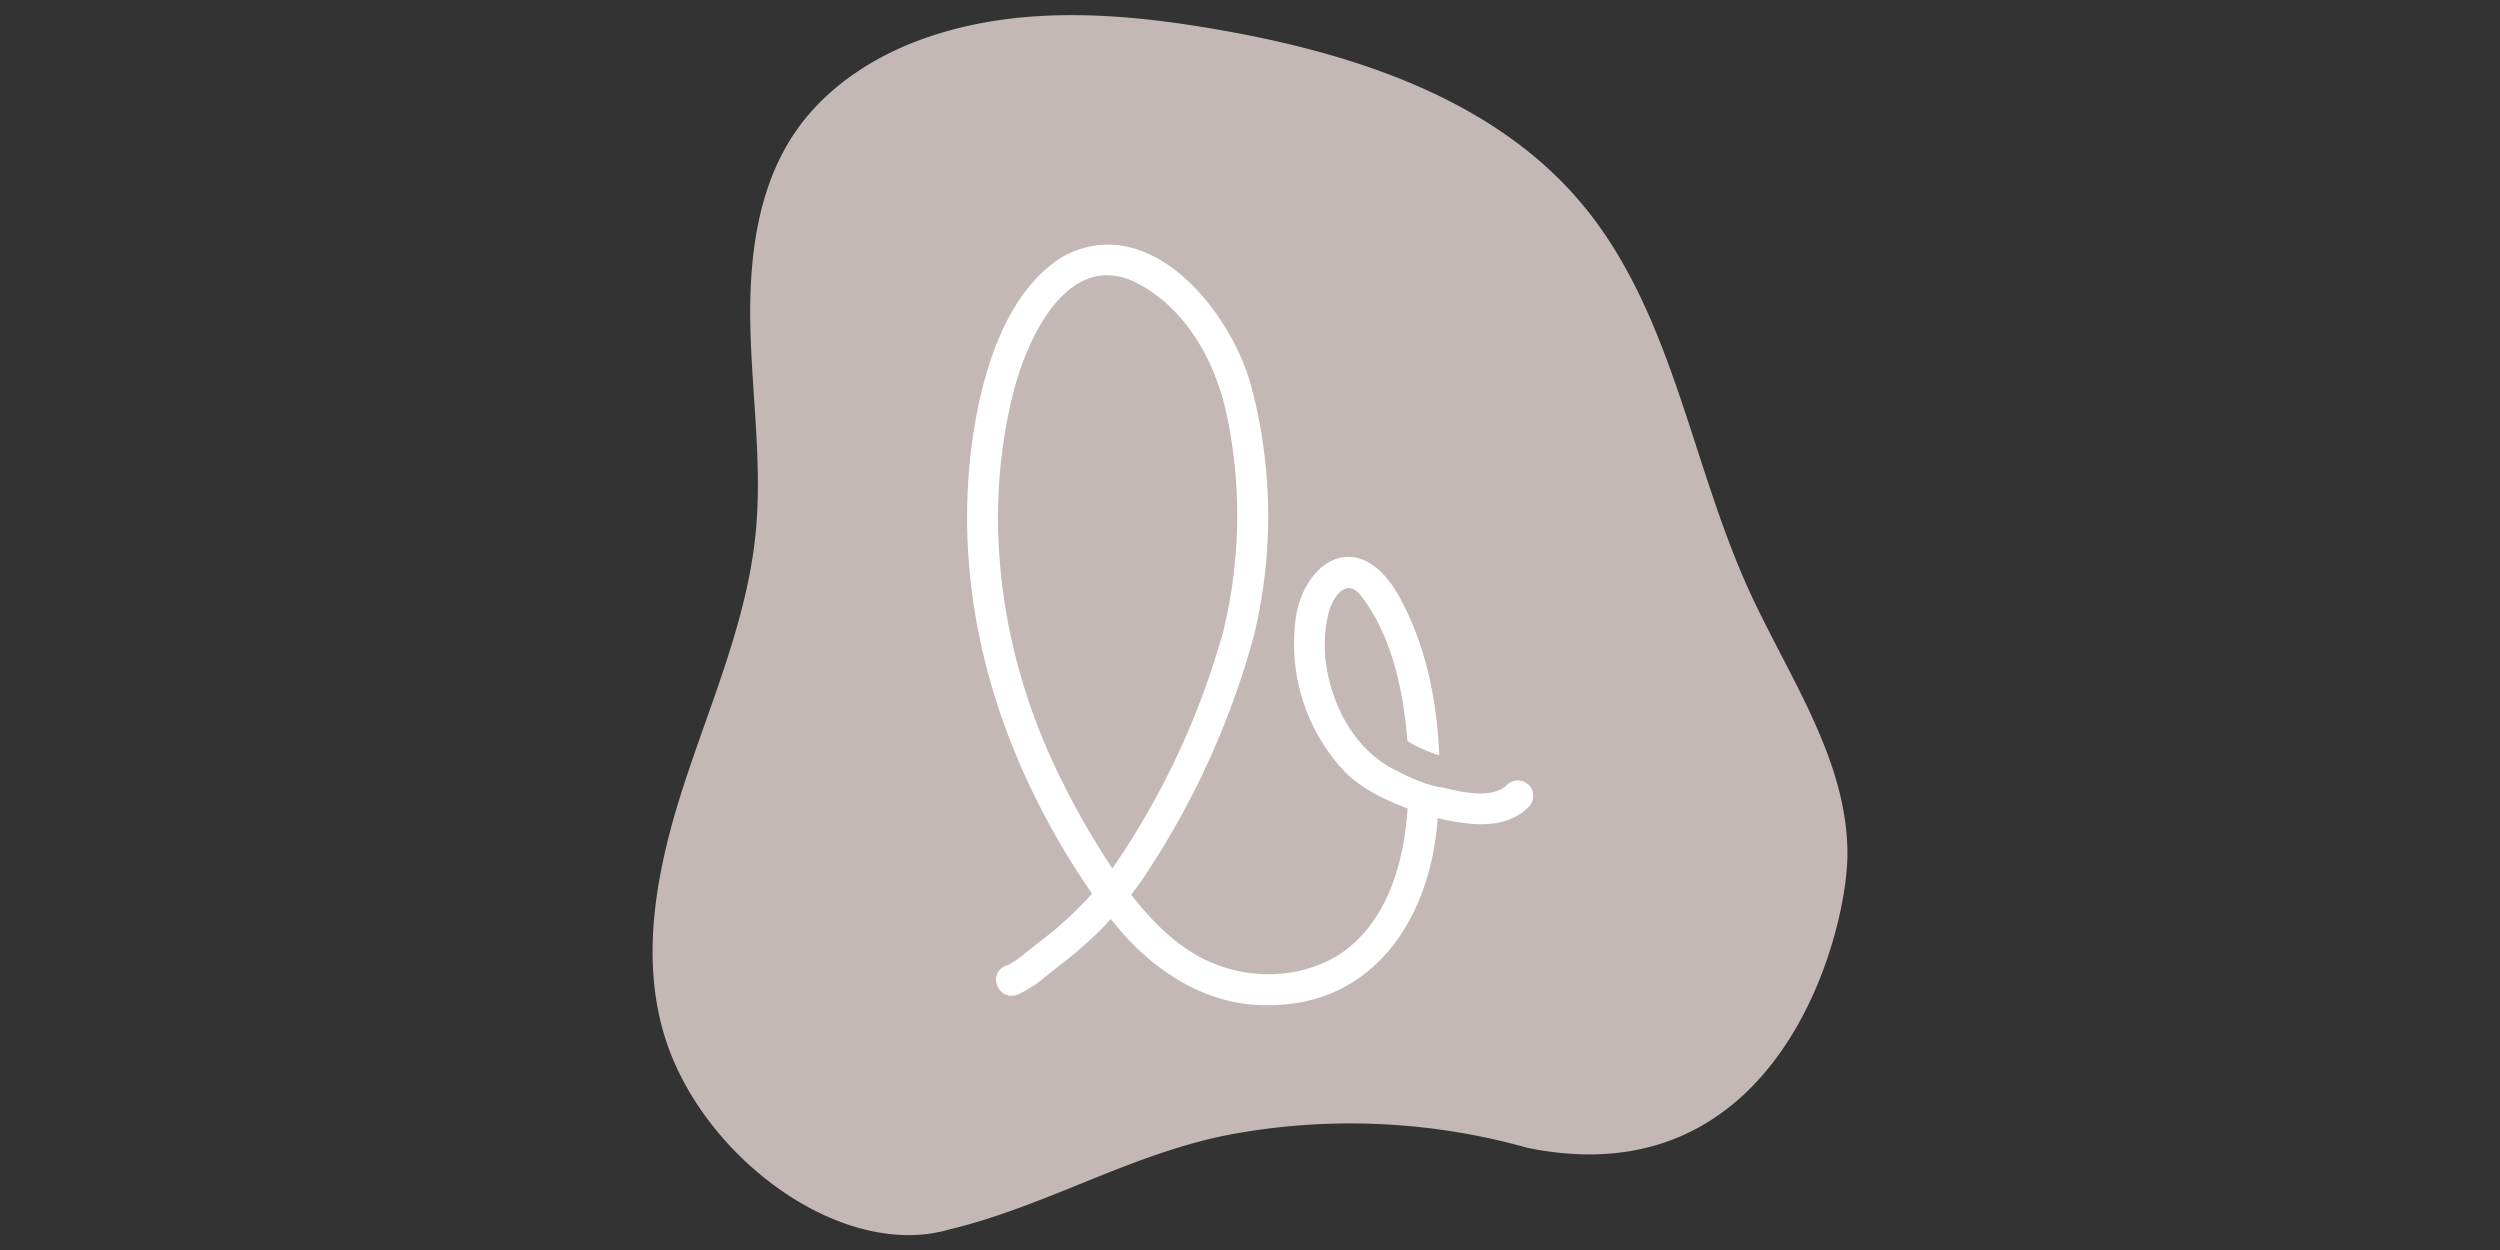
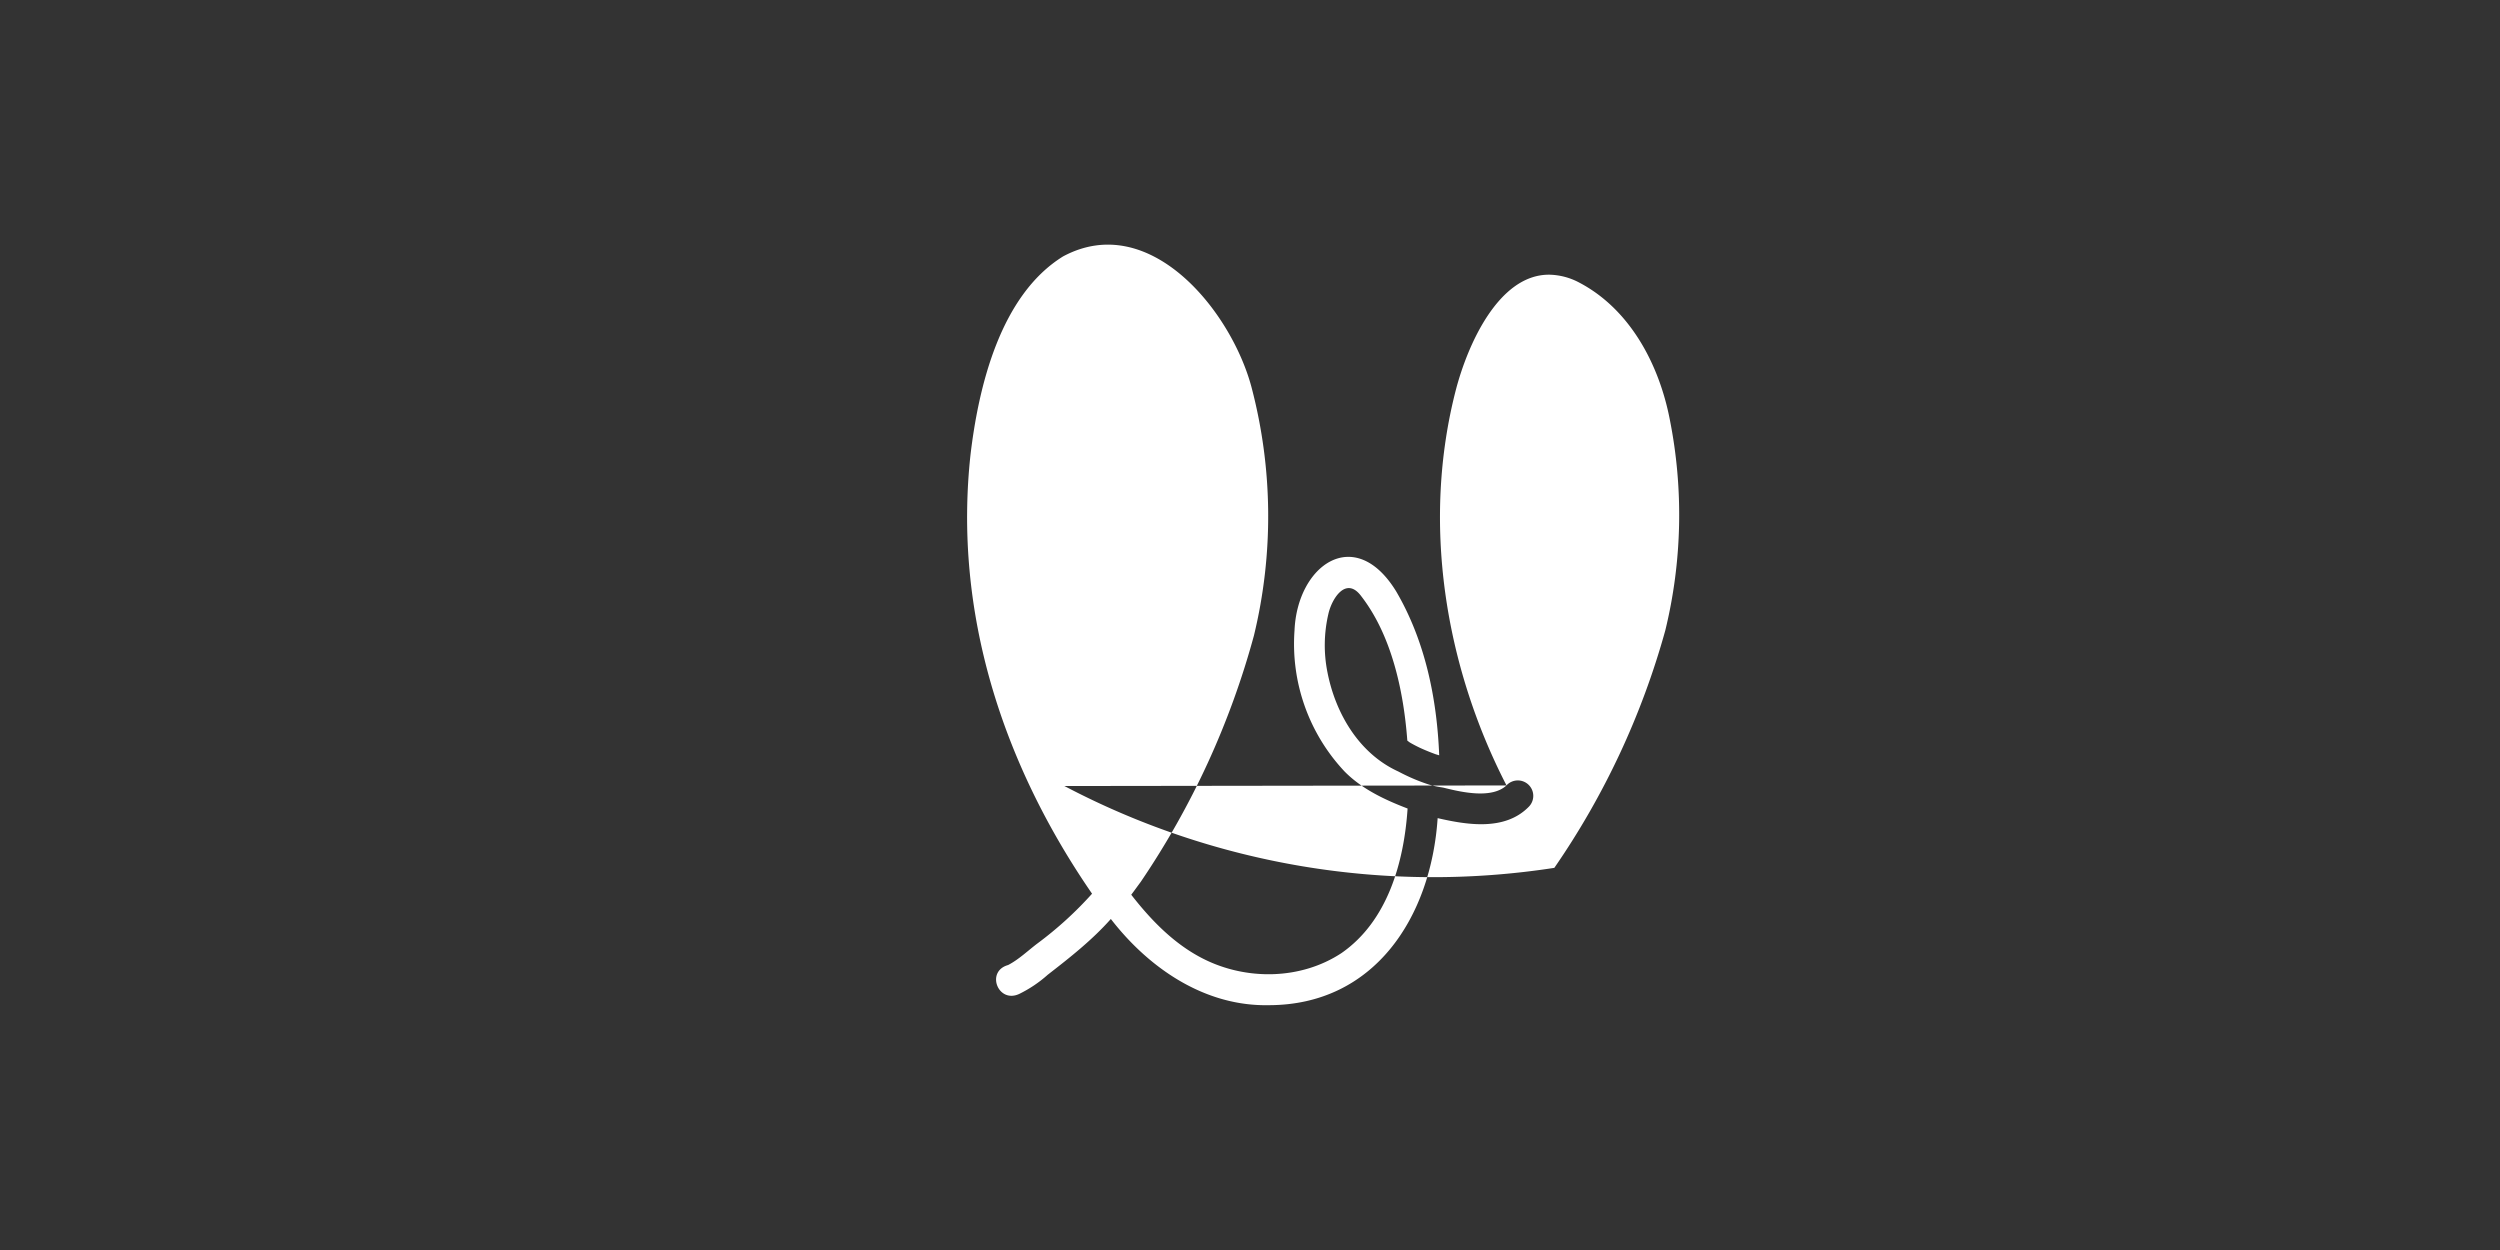
<svg xmlns="http://www.w3.org/2000/svg" viewBox="0 0 560 280">
  <rect x="0" y="0" width="560" height="280" fill="#333333" stroke="none" />
  <defs>
    <style>.cls-1{fill:#c3b8b6;}.cls-2{fill:#fff;}</style>
  </defs>
  <g id="Ebene_18" data-name="Ebene 18">
-     <path class="cls-1" d="M212.91,275.32c-23.84,7.17-54.8-15.4-63.65-42-6.17-18.54-2.13-38.88,3.91-57.46s14.1-36.77,16.07-56.2c1.54-15.3-.77-30.7-1.15-46.07s1.44-31.55,10.18-44.21C185.47,19,196.79,11.91,208.81,8c20.9-6.89,43.65-5,65.3-1.14C304,12.2,335,22.44,354.44,45.78,374.6,70,378.66,103.34,391.67,132c8.86,19.51,22.32,38.24,22.15,59.67-.15,17.92-15.41,76.93-71.64,65.45a146.94,146.94,0,0,0-64.91-3.3c-22.77,3.92-42.15,16.14-64.36,21.51" />
-   </g>
+     </g>
  <g id="Ebene_20" data-name="Ebene 20">
-     <path class="cls-2" d="M337.46,175.94c-3.3,3-9.82,1.58-14.12.5l-.46-.08a19.17,19.17,0,0,1-2.8-.62,41.44,41.44,0,0,1-4.85-1.92c-.68-.32-1.36-.66-2-1-8.78-4-14.11-13-15.91-22.38a30.92,30.92,0,0,1,.22-12.85c.78-3.56,4-8.57,7.35-4.08,6.74,8.68,9.5,21,10.35,32.39l.53.4c.71.42,1.45.8,2.19,1.16,1.2.56,2.42,1.05,3.65,1.5l.77.23c-.51-12.79-3.15-25.65-9.65-36.74-9.26-15.07-22.17-5.85-22.76,8.8a41.72,41.72,0,0,0,11.22,31.57c3.89,3.94,9,6.33,14.11,8.29-.8,12-4.45,25.19-14.81,32.38-9.1,6-21.29,6.16-30.93,1.29-6.52-3.28-11.72-8.65-16.16-14.36l.59-.79c.51-.69,1-1.37,1.52-2.07a184.13,184.13,0,0,0,25.37-55.19,113.53,113.53,0,0,0-.48-55.4C275.92,69.75,257.56,47,238.12,57.44c-14,8.68-18.9,29-20.72,44.36-3.88,35.43,7.21,69.35,27.22,98.39a81.86,81.86,0,0,1-12.15,11.08c-2.2,1.65-4.21,3.63-6.66,4.9-5.07,1.42-2.25,8.69,2.5,6.47a28.31,28.31,0,0,0,6.39-4.3c5-3.88,9.94-7.77,14.13-12.49,8.2,10.62,20.19,19.05,34,19.31l1.34,0c23.73,0,36.39-19.76,37.86-41.9,6.62,1.53,15,2.88,20.32-2.45a3.46,3.46,0,1,0-4.89-4.89Zm-99,.13c-13.88-26.94-19-59-11.35-88.6,2.64-10.13,9.57-25.82,20.87-25.81a14.84,14.84,0,0,1,6.85,1.81c11.36,6,17.83,18.37,20.2,30.61a109.33,109.33,0,0,1-1,47.25,176.49,176.49,0,0,1-24.86,53.2A177.39,177.39,0,0,1,238.43,176.07Z" />
+     <path class="cls-2" d="M337.46,175.94c-3.3,3-9.82,1.58-14.12.5l-.46-.08a19.17,19.17,0,0,1-2.8-.62,41.44,41.44,0,0,1-4.85-1.92c-.68-.32-1.36-.66-2-1-8.78-4-14.11-13-15.91-22.38a30.92,30.92,0,0,1,.22-12.85c.78-3.56,4-8.57,7.35-4.08,6.74,8.68,9.5,21,10.35,32.39l.53.4c.71.42,1.45.8,2.19,1.16,1.2.56,2.42,1.05,3.65,1.5l.77.23c-.51-12.79-3.15-25.65-9.65-36.74-9.26-15.07-22.17-5.85-22.76,8.8a41.72,41.72,0,0,0,11.22,31.57c3.89,3.94,9,6.33,14.11,8.29-.8,12-4.45,25.19-14.81,32.38-9.1,6-21.29,6.16-30.93,1.29-6.52-3.28-11.72-8.65-16.16-14.36l.59-.79c.51-.69,1-1.37,1.52-2.07a184.13,184.13,0,0,0,25.37-55.19,113.53,113.53,0,0,0-.48-55.4C275.92,69.75,257.56,47,238.12,57.44c-14,8.68-18.9,29-20.72,44.36-3.88,35.43,7.21,69.35,27.22,98.39a81.86,81.86,0,0,1-12.15,11.08c-2.2,1.65-4.21,3.63-6.66,4.9-5.07,1.42-2.25,8.69,2.5,6.47a28.31,28.31,0,0,0,6.39-4.3c5-3.88,9.94-7.77,14.13-12.49,8.2,10.62,20.19,19.05,34,19.31l1.34,0c23.73,0,36.39-19.76,37.86-41.9,6.62,1.53,15,2.88,20.32-2.45a3.46,3.46,0,1,0-4.89-4.89Zc-13.88-26.94-19-59-11.35-88.6,2.64-10.13,9.57-25.82,20.87-25.81a14.84,14.84,0,0,1,6.85,1.81c11.36,6,17.83,18.37,20.2,30.61a109.33,109.33,0,0,1-1,47.25,176.49,176.49,0,0,1-24.86,53.2A177.39,177.39,0,0,1,238.43,176.07Z" />
  </g>
</svg>